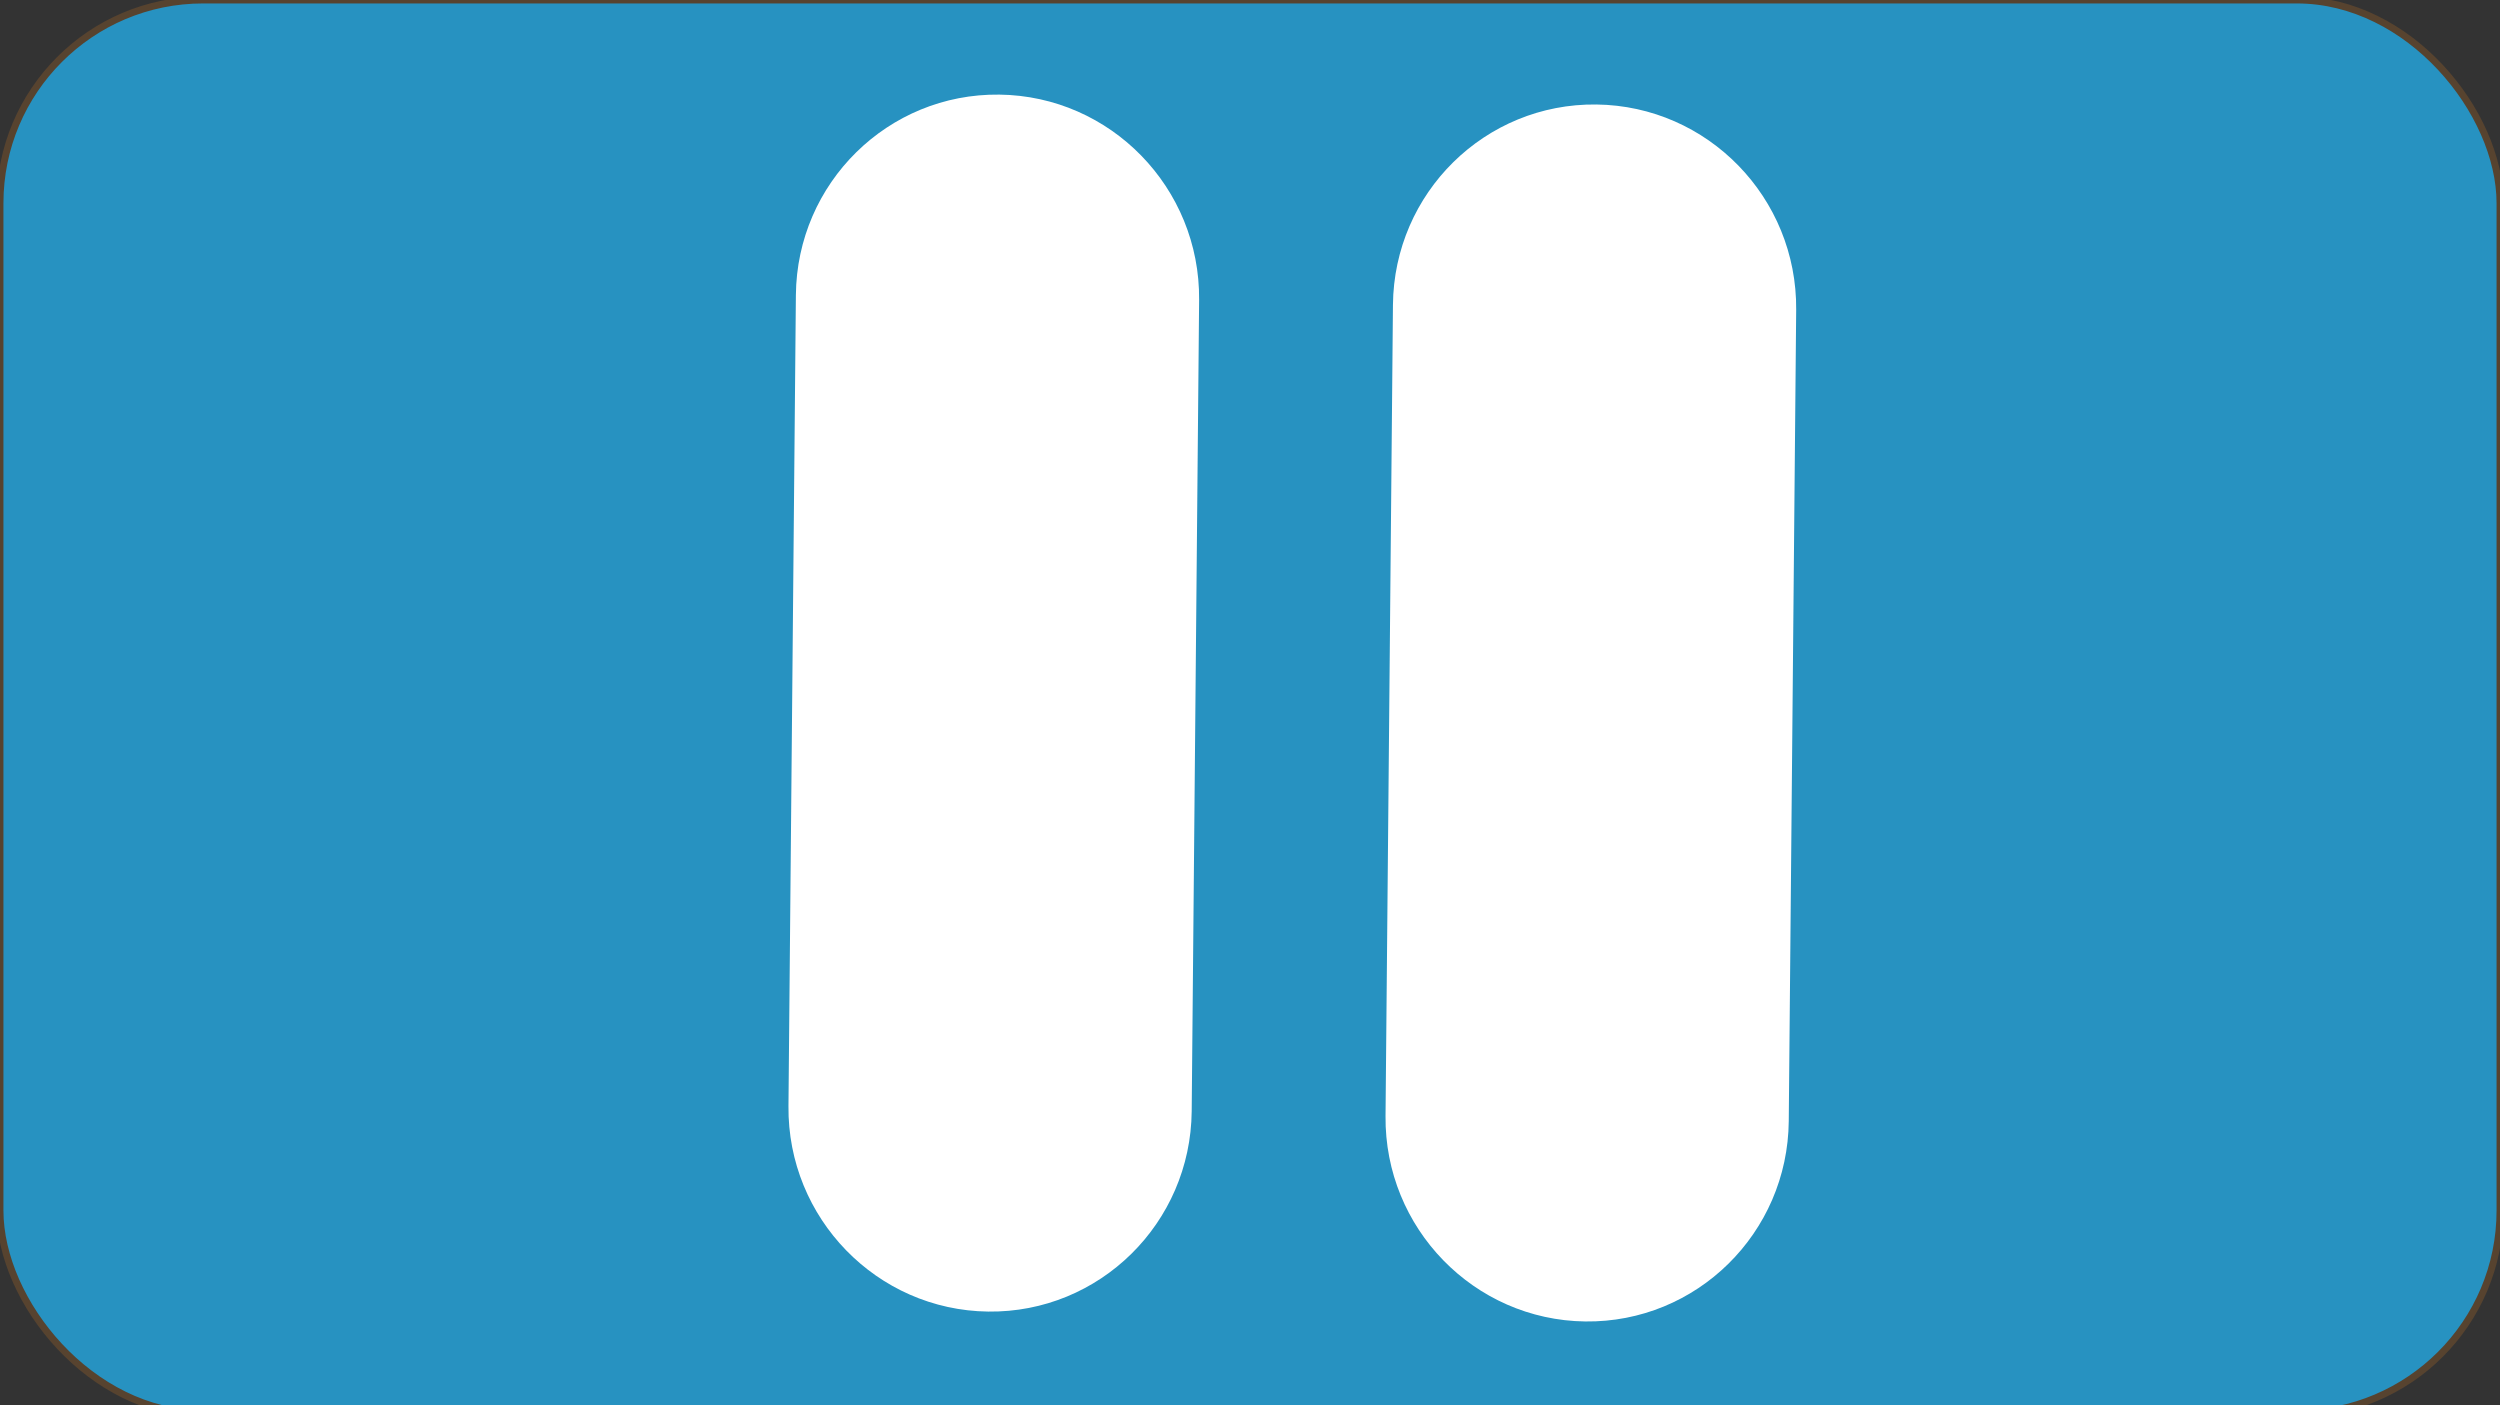
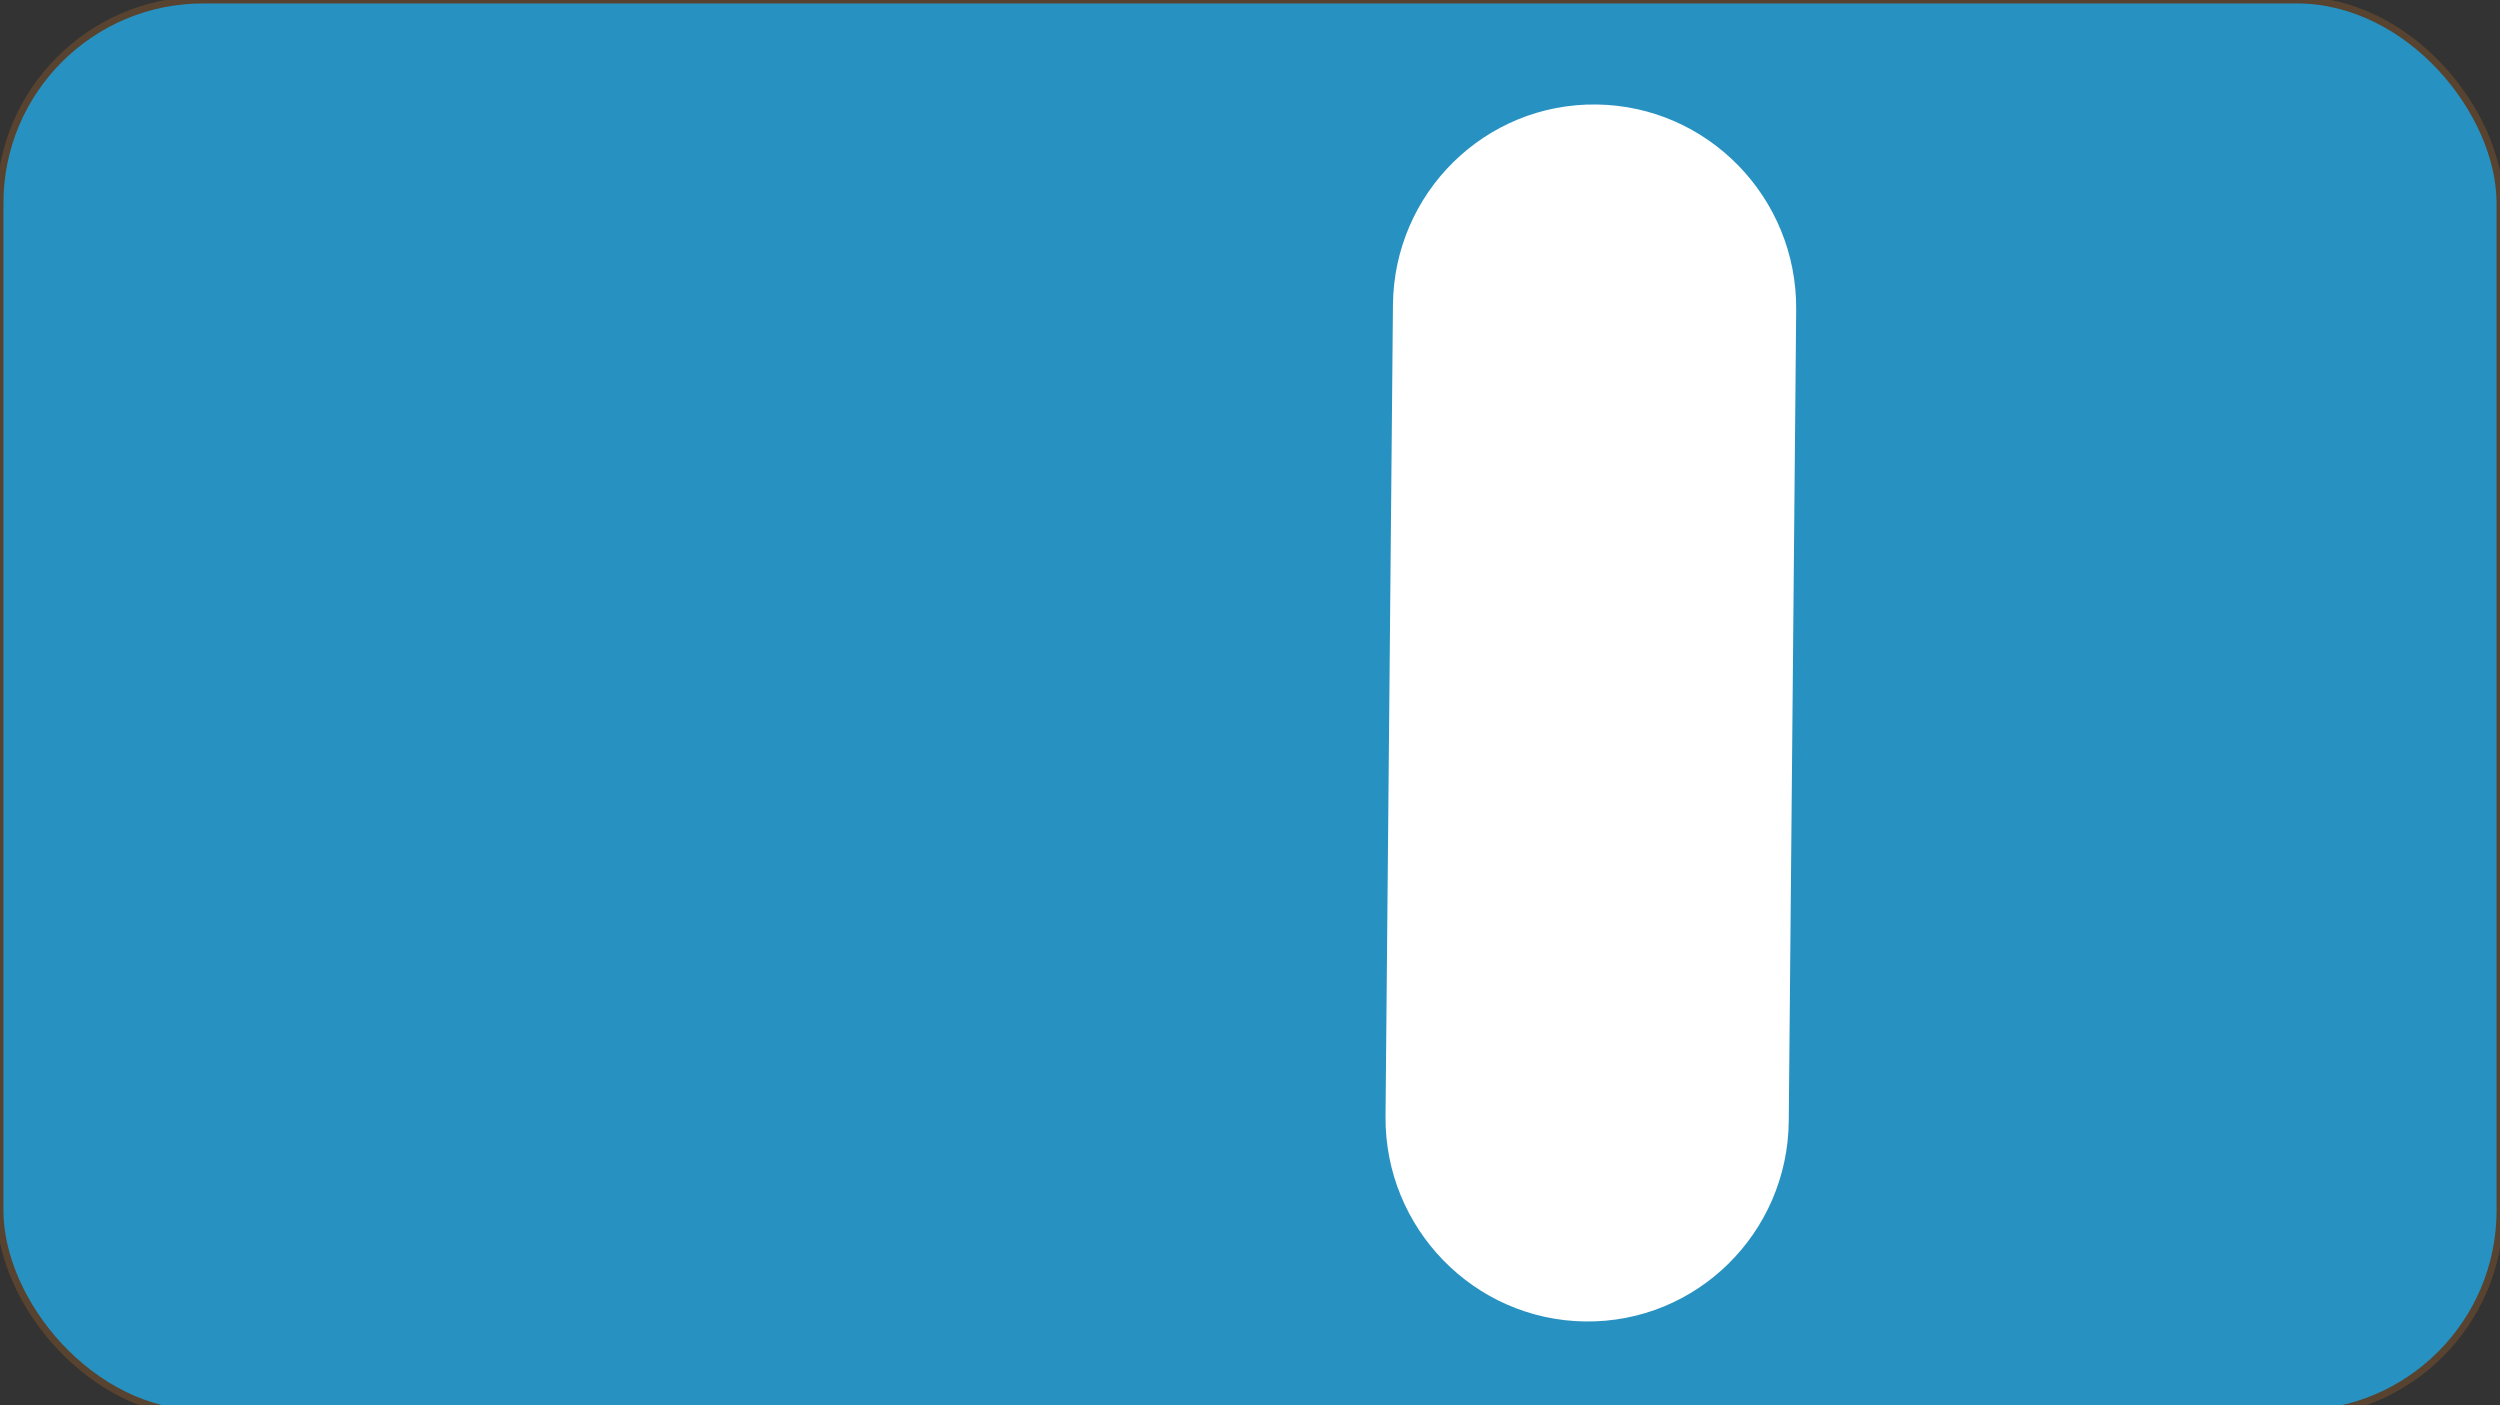
<svg xmlns="http://www.w3.org/2000/svg" xmlns:ns1="http://sodipodi.sourceforge.net/DTD/sodipodi-0.dtd" xmlns:ns2="http://www.inkscape.org/namespaces/inkscape" width="63.469mm" height="35.681mm" viewBox="0 0 63.469 35.681" version="1.1" id="svg978" ns1:docname="beebot-pa.svg" ns2:version="0.92.4 (5da689c313, 2019-01-14)">
  <rect x="0" y="0" width="63.469" height="35.681" fill="#333333" stroke="none" />
  <defs id="defs972">
    <clipPath clipPathUnits="userSpaceOnUse" id="clipPath982-1">
      <rect style="fill:#ffffff;fill-opacity:1;stroke:#57432f;stroke-opacity:1" id="rect984-9" width="71.517" height="142.093" x="93.631" y="84.574" clip-path="none" />
    </clipPath>
    <clipPath clipPathUnits="userSpaceOnUse" id="clipPath982-1-7">
-       <rect style="fill:#ffffff;fill-opacity:1;stroke:#57432f;stroke-opacity:1" id="rect984-9-5" width="71.517" height="142.093" x="93.631" y="84.574" clip-path="none" />
-     </clipPath>
+       </clipPath>
  </defs>
  <ns1:namedview id="base" pagecolor="#ffffff" bordercolor="#666666" borderopacity="1.0" ns2:pageopacity="0.0" ns2:pageshadow="2" ns2:zoom="0.98994949" ns2:cx="-184.83161" ns2:cy="-20.926554" ns2:document-units="mm" ns2:current-layer="layer1" showgrid="false" fit-margin-top="0" fit-margin-left="0" fit-margin-right="0" fit-margin-bottom="0" ns2:window-width="1366" ns2:window-height="705" ns2:window-x="-8" ns2:window-y="-8" ns2:window-maximized="1" />
  <g ns2:label="Layer 1" ns2:groupmode="layer" id="layer1" transform="translate(-4.551,-131.106)">
    <rect style="fill:#2792c1;fill-opacity:1;stroke:#57432f;stroke-width:0.175;stroke-opacity:1" id="rect69-1" width="63.469" height="35.891" x="4.551" y="131.106" ry="5.158" />
    <g id="g939-7" transform="matrix(0.326,0.004,-0.003,0.328,4.454,97.199)" clip-path="url(#clipPath982-1)" style="fill:#ffffff">
      <g id="g881-9" style="fill:#ffffff">
        <g id="_x33_58._Pause-2" style="fill:#ffffff">
          <g id="g878-6" style="fill:#ffffff">
            <path id="path876-0" d="m 125.632,109.931 c -8.666,0 -15.701,7.027 -15.701,15.701 v 62.793 c 0,8.668 7.035,15.701 15.701,15.701 8.666,0 15.701,-7.033 15.701,-15.701 v -62.793 c 0,-8.682 -7.035,-15.701 -15.701,-15.701 z M 293.002,78.529 C 249.646,3.434 153.618,-22.298 78.529,21.066 3.434,64.417 -22.298,160.44 21.066,235.532 c 43.35,75.095 139.375,100.83 214.465,57.47 75.096,-43.364 100.832,-139.384 57.471,-214.473 z M 219.834,265.8 C 159.767,300.492 82.94,279.906 48.258,219.827 13.568,159.76 34.161,82.933 94.23,48.259 154.301,13.569 231.124,34.153 265.808,94.23 300.493,154.305 279.906,231.115 219.834,265.8 Z M 188.432,109.931 c -8.664,0 -15.701,7.027 -15.701,15.701 v 62.793 c 0,8.668 7.037,15.709 15.701,15.709 8.668,0 15.701,-7.033 15.701,-15.709 v -62.793 c 0,-8.682 -7.033,-15.701 -15.701,-15.701 z" ns2:connector-curvature="0" style="fill:#ffffff" />
          </g>
        </g>
      </g>
      <g id="g883-4" style="fill:#ffffff" />
      <g id="g885-1" style="fill:#ffffff" />
      <g id="g887-1" style="fill:#ffffff" />
      <g id="g889-5" style="fill:#ffffff" />
      <g id="g891-6" style="fill:#ffffff" />
      <g id="g893-5" style="fill:#ffffff" />
      <g id="g895-5" style="fill:#ffffff" />
      <g id="g897-4" style="fill:#ffffff" />
      <g id="g899-8" style="fill:#ffffff" />
      <g id="g901-1" style="fill:#ffffff" />
      <g id="g903-6" style="fill:#ffffff" />
      <g id="g905-7" style="fill:#ffffff" />
      <g id="g907-0" style="fill:#ffffff" />
      <g id="g909-4" style="fill:#ffffff" />
      <g id="g911-3" style="fill:#ffffff" />
    </g>
    <g id="g939-7-4" transform="matrix(0.326,0.004,-0.003,0.328,-10.704,96.948)" clip-path="url(#clipPath982-1-7)" style="fill:#ffffff">
      <g id="g881-9-5" style="fill:#ffffff">
        <g id="_x33_58._Pause-2-1" style="fill:#ffffff">
          <g id="g878-6-2" style="fill:#ffffff">
-             <path id="path876-0-8" d="m 125.632,109.931 c -8.666,0 -15.701,7.027 -15.701,15.701 v 62.793 c 0,8.668 7.035,15.701 15.701,15.701 8.666,0 15.701,-7.033 15.701,-15.701 v -62.793 c 0,-8.682 -7.035,-15.701 -15.701,-15.701 z M 293.002,78.529 C 249.646,3.434 153.618,-22.298 78.529,21.066 3.434,64.417 -22.298,160.44 21.066,235.532 c 43.35,75.095 139.375,100.83 214.465,57.47 75.096,-43.364 100.832,-139.384 57.471,-214.473 z M 219.834,265.8 C 159.767,300.492 82.94,279.906 48.258,219.827 13.568,159.76 34.161,82.933 94.23,48.259 154.301,13.569 231.124,34.153 265.808,94.23 300.493,154.305 279.906,231.115 219.834,265.8 Z M 188.432,109.931 c -8.664,0 -15.701,7.027 -15.701,15.701 v 62.793 c 0,8.668 7.037,15.709 15.701,15.709 8.668,0 15.701,-7.033 15.701,-15.709 v -62.793 c 0,-8.682 -7.033,-15.701 -15.701,-15.701 z" ns2:connector-curvature="0" style="fill:#ffffff" />
-           </g>
+             </g>
        </g>
      </g>
      <g id="g883-4-2" style="fill:#ffffff" />
      <g id="g885-1-2" style="fill:#ffffff" />
      <g id="g887-1-6" style="fill:#ffffff" />
      <g id="g889-5-5" style="fill:#ffffff" />
      <g id="g891-6-5" style="fill:#ffffff" />
      <g id="g893-5-1" style="fill:#ffffff" />
      <g id="g895-5-1" style="fill:#ffffff" />
      <g id="g897-4-2" style="fill:#ffffff" />
      <g id="g899-8-7" style="fill:#ffffff" />
      <g id="g901-1-3" style="fill:#ffffff" />
      <g id="g903-6-5" style="fill:#ffffff" />
      <g id="g905-7-1" style="fill:#ffffff" />
      <g id="g907-0-3" style="fill:#ffffff" />
      <g id="g909-4-4" style="fill:#ffffff" />
      <g id="g911-3-8" style="fill:#ffffff" />
    </g>
  </g>
</svg>